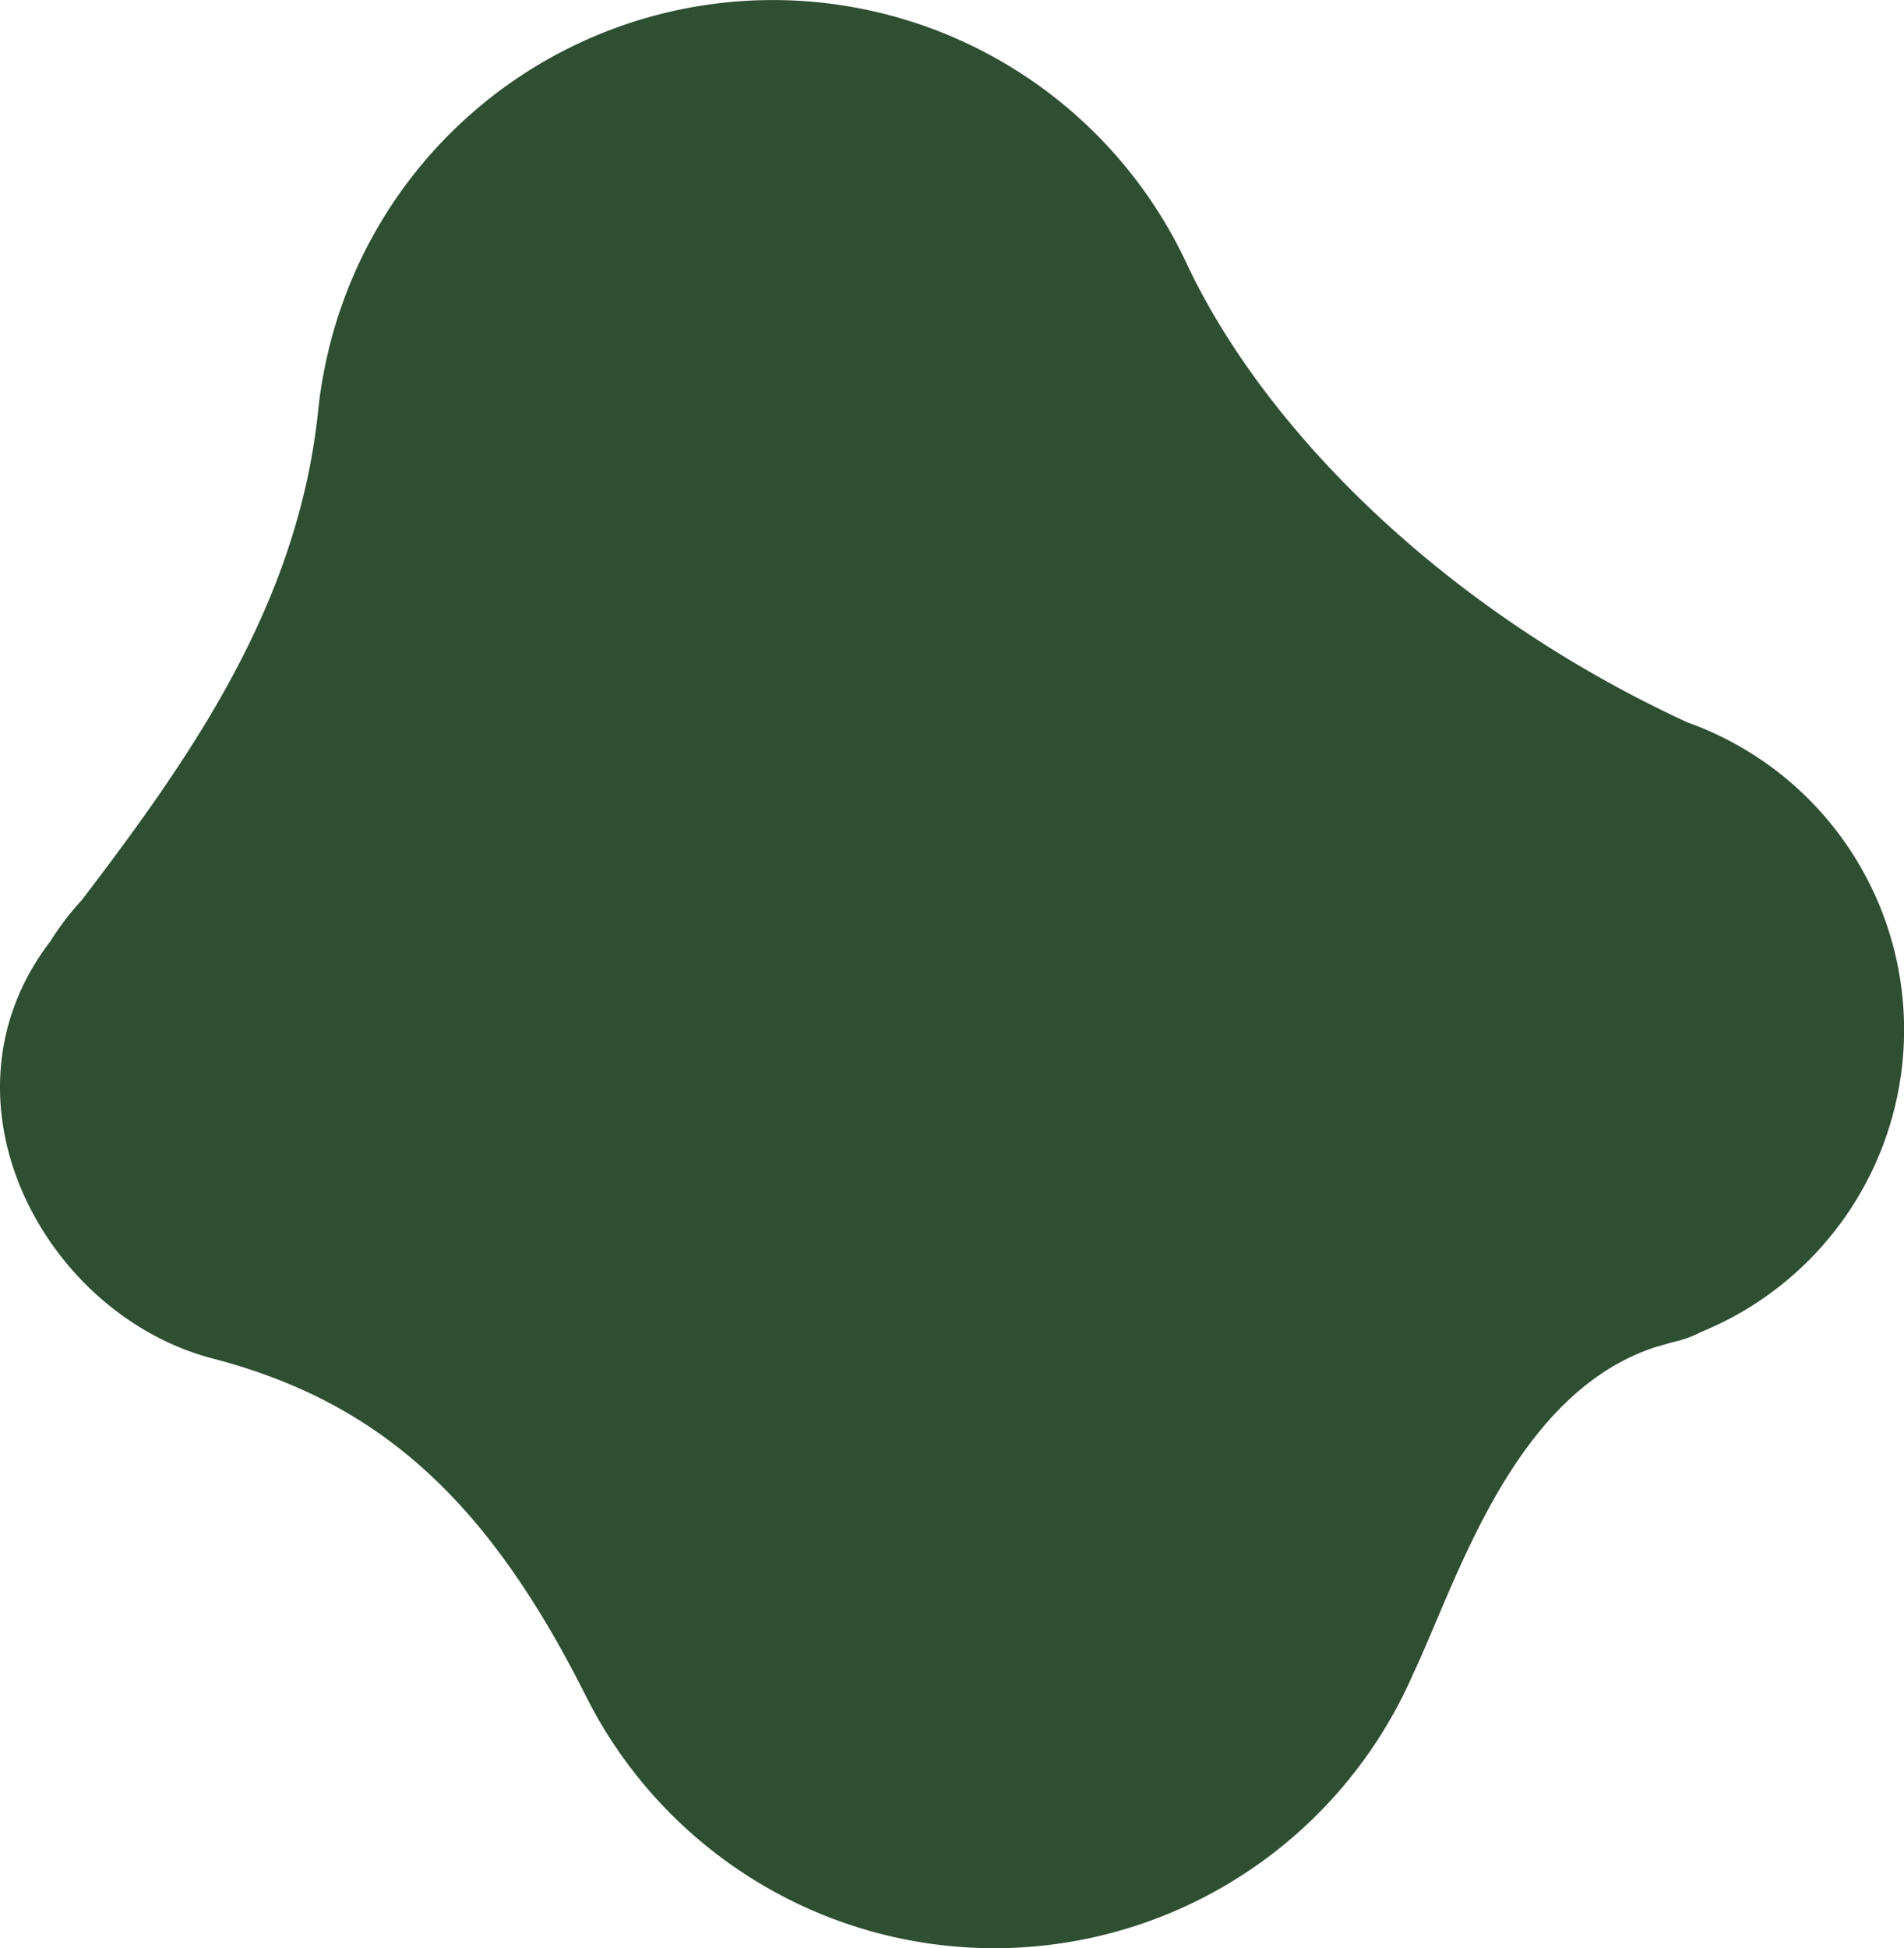
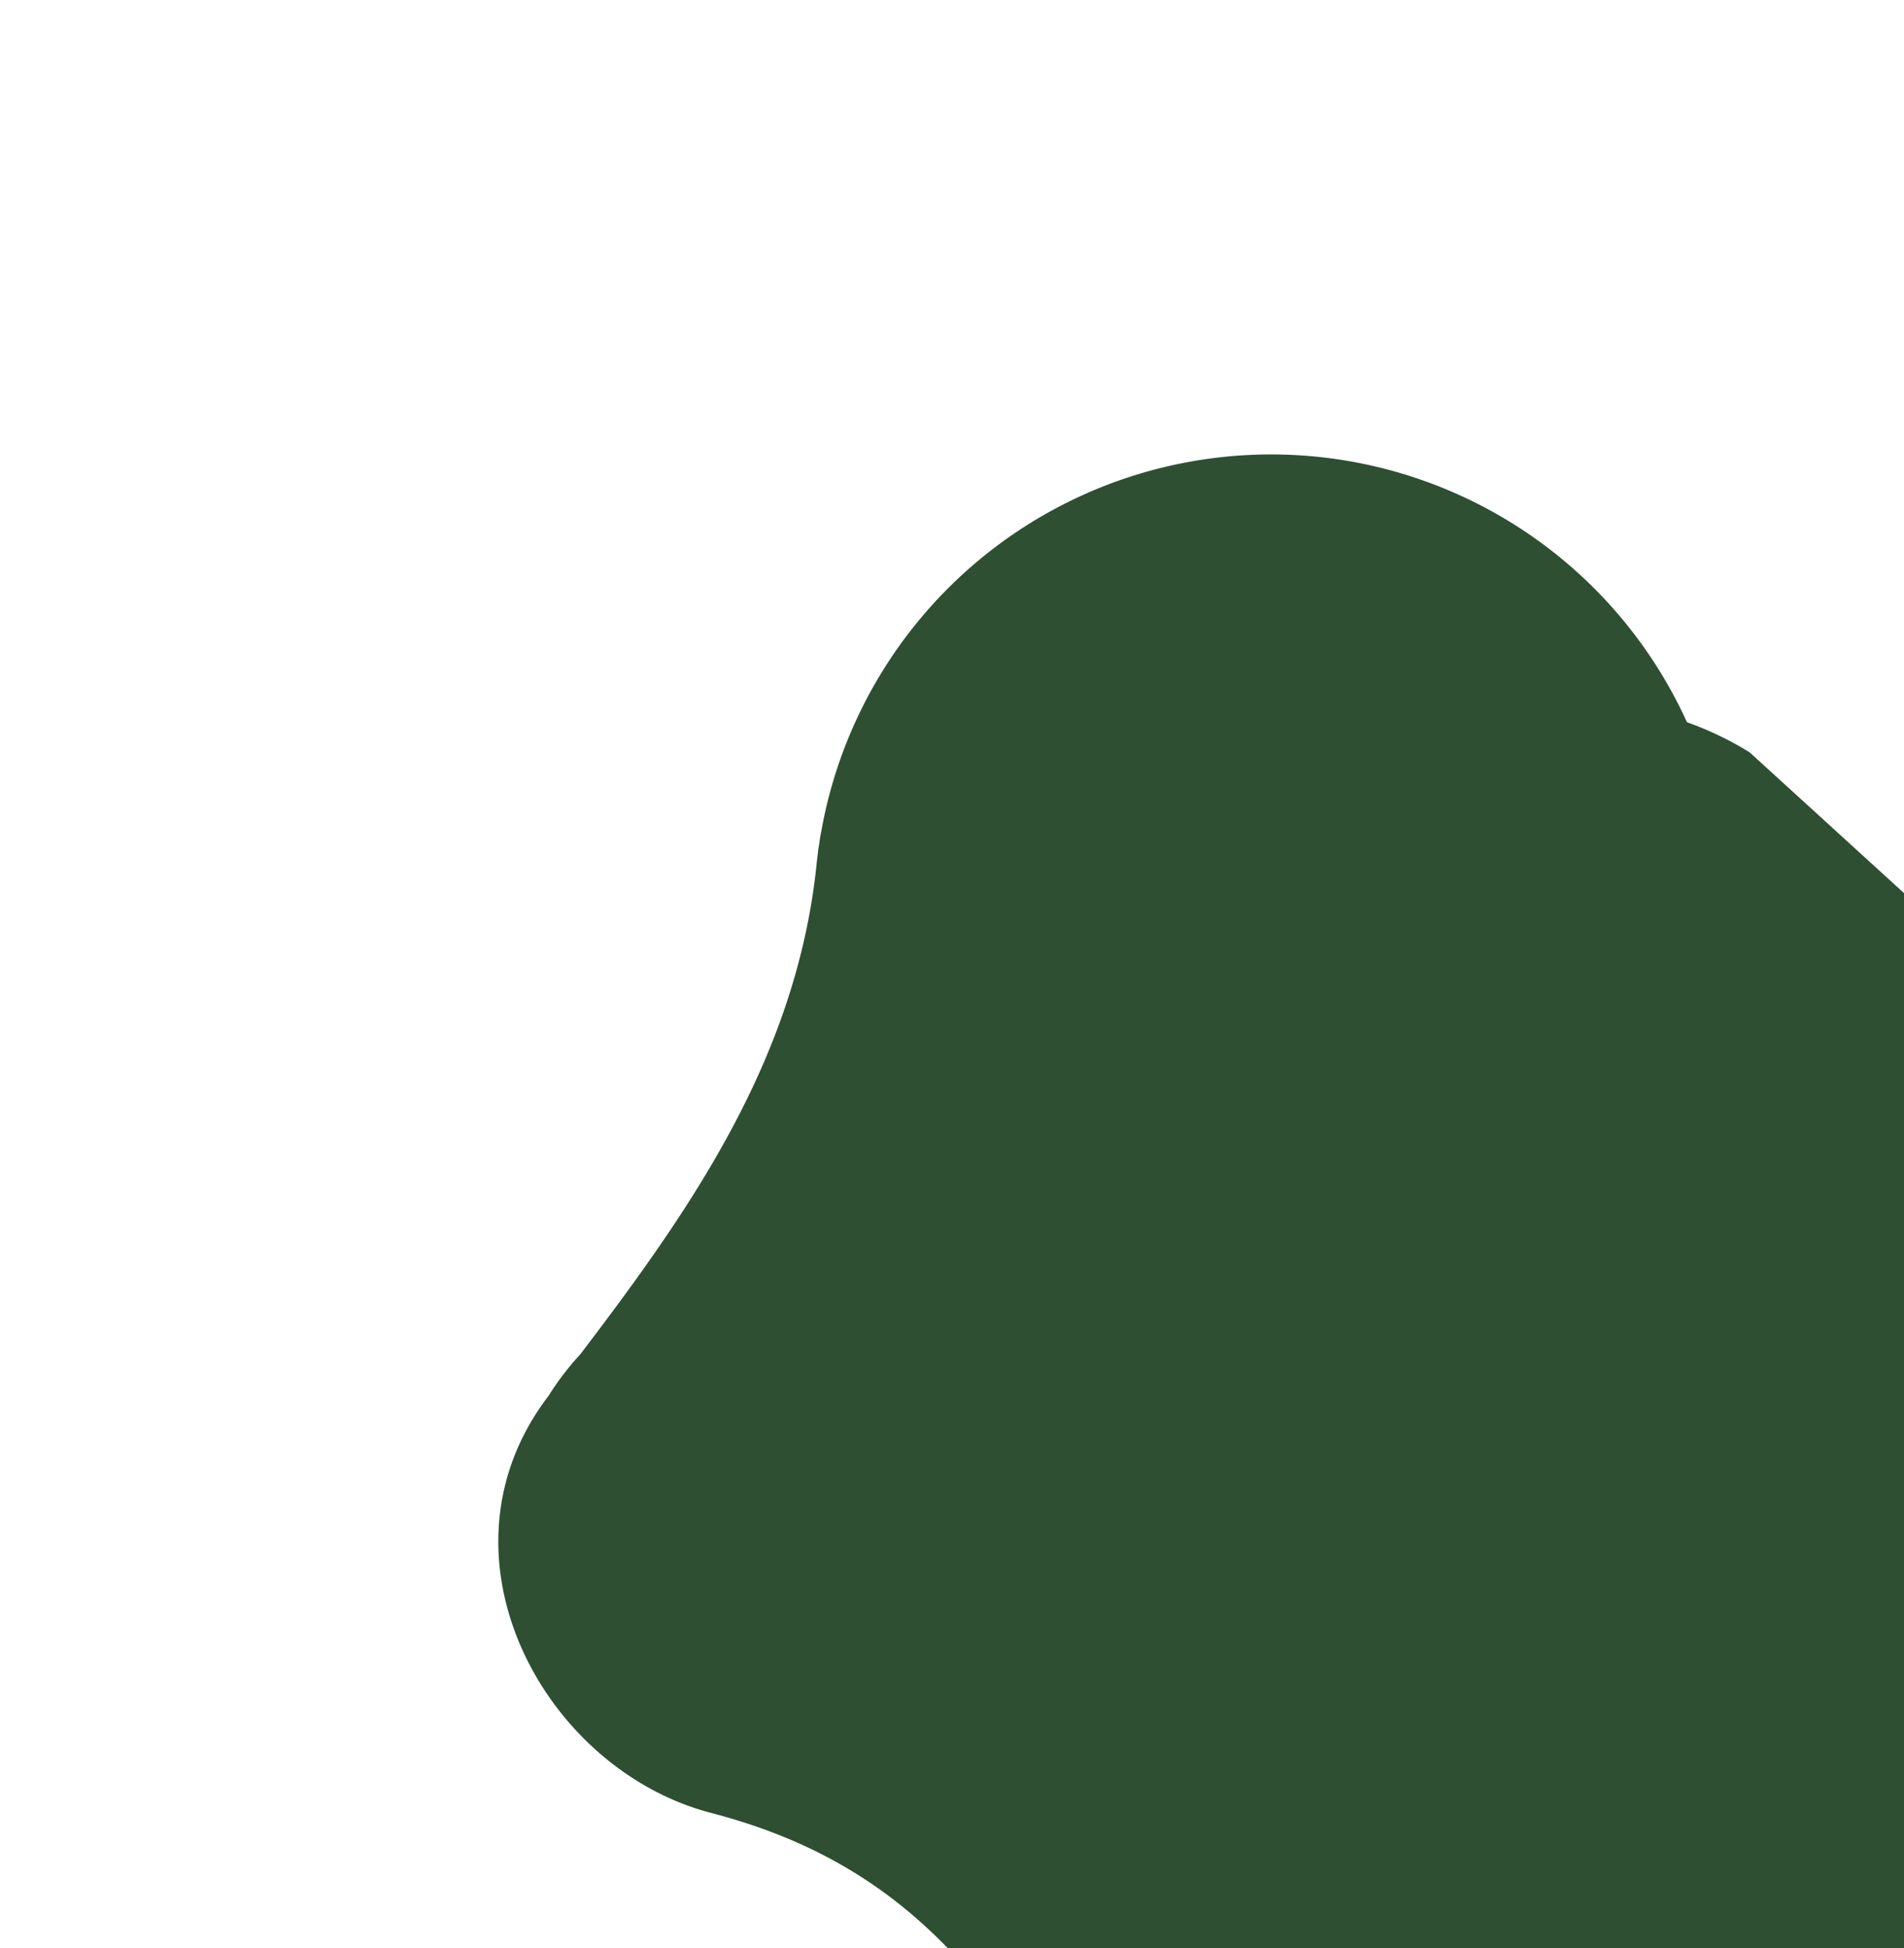
<svg xmlns="http://www.w3.org/2000/svg" width="342.541" height="350.4" viewBox="0 0 342.541 350.4">
  <defs>
    <style>.a{fill:#2e4f32;}</style>
  </defs>
-   <path class="a" d="M1595,1129.934a58.873,58.873,0,0,0-11.279-5.422c-.046-.02-.083-.046-.129-.069-42.337-19.558-74.853-51.176-89.523-81.653l0,.006a82.195,82.195,0,0,0-155.729,19.542c-.094.387-.149.818-.224,1.222s-.126.824-.186,1.237-.155.812-.189,1.26c-.04.474-.118.93-.164,1.4-.032.273-.066.542-.092.815-3.592,35.124-22.942,62.5-42.524,88.209a50.451,50.451,0,0,0-5.715,7.482c-21.78,28.471-1.027,67.109,29.257,74.991,29.965,7.8,49.441,25.452,67.132,60.719.158.316.321.626.485.941.025.054.054.106.083.161v0a82.2,82.2,0,0,0,142.72,5.423,83.057,83.057,0,0,0,5.666-10.834l.006.006c7.784-16.5,17.912-50.288,43.651-58.537.775-.2,1.535-.43,2.3-.657.387-.095.763-.209,1.156-.3a18.917,18.917,0,0,0,4.519-1.684,58.7,58.7,0,0,0,8.78-104.262Z" transform="translate(-1280.224 -994.619)" />
+   <path class="a" d="M1595,1129.934a58.873,58.873,0,0,0-11.279-5.422l0,.006a82.195,82.195,0,0,0-155.729,19.542c-.094.387-.149.818-.224,1.222s-.126.824-.186,1.237-.155.812-.189,1.26c-.04.474-.118.93-.164,1.4-.032.273-.066.542-.092.815-3.592,35.124-22.942,62.5-42.524,88.209a50.451,50.451,0,0,0-5.715,7.482c-21.78,28.471-1.027,67.109,29.257,74.991,29.965,7.8,49.441,25.452,67.132,60.719.158.316.321.626.485.941.025.054.054.106.083.161v0a82.2,82.2,0,0,0,142.72,5.423,83.057,83.057,0,0,0,5.666-10.834l.006.006c7.784-16.5,17.912-50.288,43.651-58.537.775-.2,1.535-.43,2.3-.657.387-.095.763-.209,1.156-.3a18.917,18.917,0,0,0,4.519-1.684,58.7,58.7,0,0,0,8.78-104.262Z" transform="translate(-1280.224 -994.619)" />
</svg>